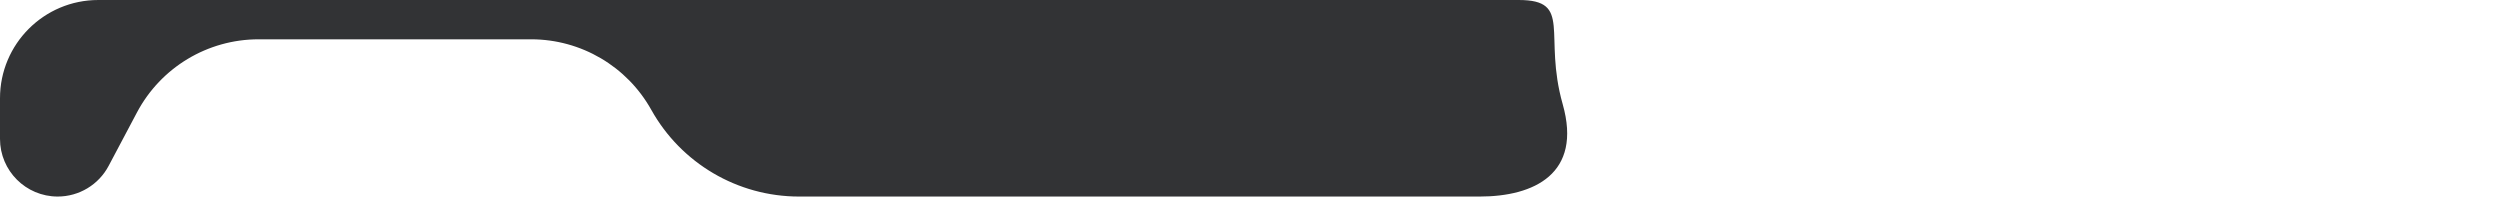
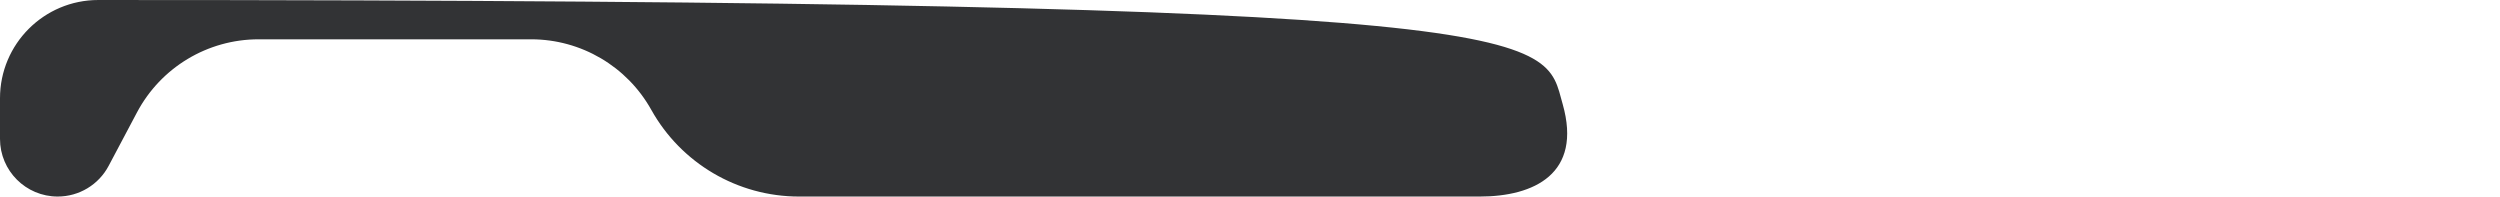
<svg xmlns="http://www.w3.org/2000/svg" viewBox="0 0 1140.00 89.62" data-guides="{&quot;vertical&quot;:[],&quot;horizontal&quot;:[]}">
  <defs />
-   <path fill="#323335" stroke="none" fill-opacity="1" stroke-width="1" stroke-opacity="1" id="tSvgf493e3f510" title="Path 1" d="M712.587 47.497C721.587 79.246 699.5 89.623 674.755 89.623C431.288 89.623 607.805 89.623 364.337 89.623C336.381 89.623 310.613 74.496 296.988 50.084C285.905 30.229 264.946 17.925 242.207 17.925C200.766 17.925 159.326 17.925 117.885 17.925C94.662 17.925 73.339 30.754 62.459 51.271C58.151 59.396 53.843 67.52 49.535 75.644C44.974 84.245 36.035 89.623 26.3 89.623C11.775 89.623 0 77.849 0 63.324C0 57.153 0 50.983 0 44.812C0 20.064 20.063 0.001 44.811 0.001C394.788 0.001 342.586 0.001 692.562 0.001C717.307 0.001 703.587 15.749 712.587 47.497ZM710.587 47.497C710.587 47.497 710.587 47.497 710.587 47.497M710.587 47.497C710.587 47.497 710.587 47.497 710.587 47.497" style="" />
+   <path fill="#323335" stroke="none" fill-opacity="1" stroke-width="1" stroke-opacity="1" id="tSvgf493e3f510" title="Path 1" d="M712.587 47.497C721.587 79.246 699.5 89.623 674.755 89.623C431.288 89.623 607.805 89.623 364.337 89.623C336.381 89.623 310.613 74.496 296.988 50.084C285.905 30.229 264.946 17.925 242.207 17.925C200.766 17.925 159.326 17.925 117.885 17.925C94.662 17.925 73.339 30.754 62.459 51.271C58.151 59.396 53.843 67.52 49.535 75.644C44.974 84.245 36.035 89.623 26.3 89.623C11.775 89.623 0 77.849 0 63.324C0 57.153 0 50.983 0 44.812C0 20.064 20.063 0.001 44.811 0.001C717.307 0.001 703.587 15.749 712.587 47.497ZM710.587 47.497C710.587 47.497 710.587 47.497 710.587 47.497M710.587 47.497C710.587 47.497 710.587 47.497 710.587 47.497" style="" />
</svg>